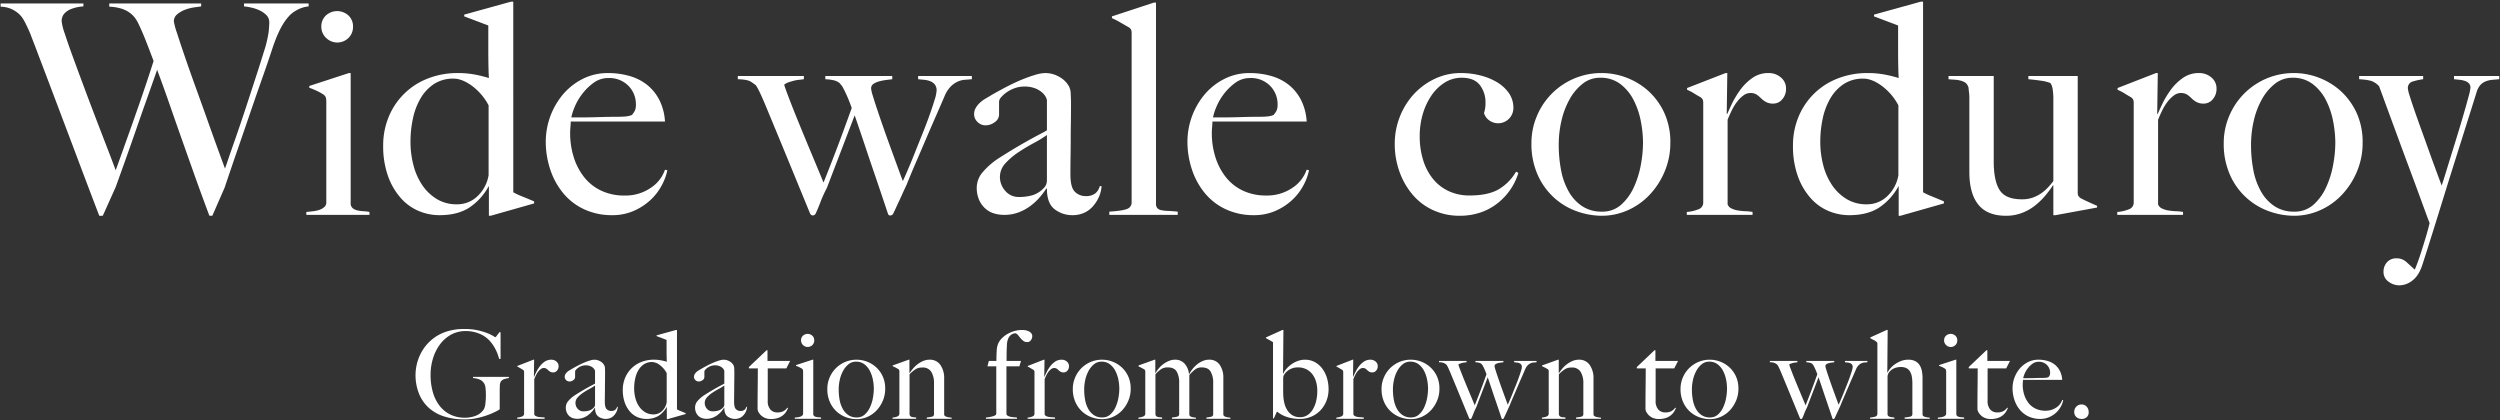
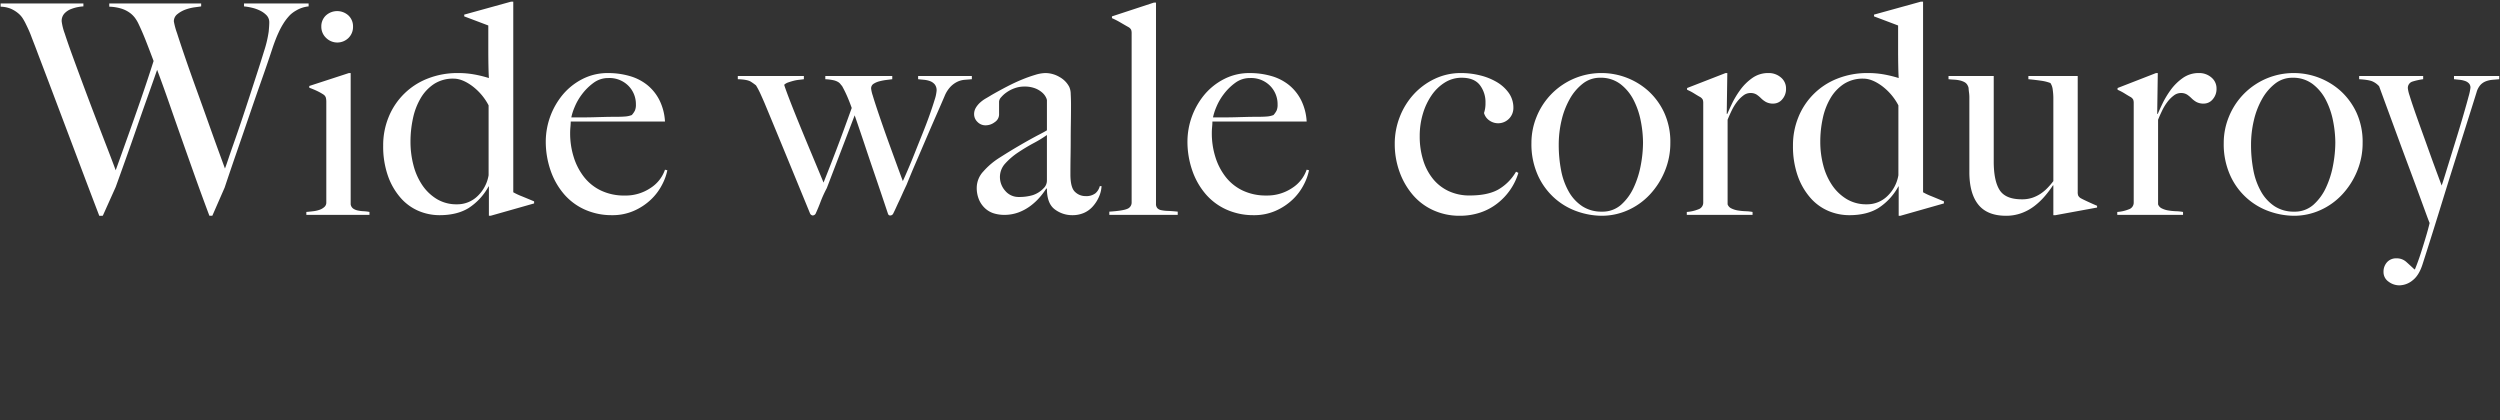
<svg xmlns="http://www.w3.org/2000/svg" width="1226" height="206" viewBox="0 0 1226 206">
  <rect x="0" y="0" width="1226" height="206" fill="#333333" stroke="none" />
  <defs>
    <style>
      .cls-1 {
        fill: #fff;
        fill-rule: evenodd;
        mix-blend-mode: difference;
      }
    </style>
  </defs>
  <path id="Wide_wale_corduroy" data-name="Wide wale corduroy" class="cls-1" d="M145.232,5.152a14.564,14.564,0,0,0-2.951,2.16q-0.434.432-1.3,1.44a26.056,26.056,0,0,0-2.015,2.808,38.937,38.937,0,0,0-2.448,4.609q-1.3,2.808-2.736,6.983-2.306,7.058-5.329,15.624t-6.119,17.64q-3.1,9.071-6.264,18.215t-5.9,17.352l-6.048,13.825h-1.439q-3.89-10.368-7.273-19.872t-6.48-18.288q-3.1-8.781-5.976-17.064t-5.9-16.344q-2.305,6.626-4.9,13.9T66.968,62.9q-2.592,7.49-5.184,14.76T56.745,91.7l-6.336,14.113H48.68q-4.465-11.664-8.424-22.176T32.624,63.4Q28.953,53.681,25.5,44.537T18.584,26.32q-1.009-2.733-1.8-4.752t-1.44-3.744Q14.7,16.1,13.976,14.513T12.393,11.2q-0.432-.864-1.224-2.16A10.75,10.75,0,0,0,8.936,6.52,15.3,15.3,0,0,0,5.48,4.361,13.885,13.885,0,0,0,.3,3.281V1.7H40.9v1.44a17.258,17.258,0,0,0-2.448.288,18.628,18.628,0,0,0-3.6,1.008,8.762,8.762,0,0,0-3.24,2.16,5.41,5.41,0,0,0-1.368,3.888,27.371,27.371,0,0,0,1.512,5.977q1.512,4.68,3.96,11.375t5.4,14.616q2.95,7.922,5.9,15.624t5.544,14.4q2.592,6.7,4.176,11.017,0.432-1.152,2.16-5.976t4.32-12.1Q65.816,58.147,68.984,49t6.336-19.08q-2.16-5.757-3.888-10.151T67.689,11.2a18.182,18.182,0,0,0-1.512-2.448,11.922,11.922,0,0,0-2.592-2.52,14.328,14.328,0,0,0-4.1-2.016,22.442,22.442,0,0,0-5.9-.936V1.7H98.648v1.44q-0.864.144-3.1,0.432a21.752,21.752,0,0,0-4.464,1.08A13.817,13.817,0,0,0,87.057,6.88a4.43,4.43,0,0,0-1.8,3.6,34.98,34.98,0,0,0,1.584,5.833q1.583,4.968,4.032,12.1t5.472,15.48q3.024,8.354,5.761,16.056t4.967,13.823q2.232,6.124,3.24,8.857,0.432-1.006,1.512-4.248t2.736-7.921q1.654-4.677,3.6-10.439t3.889-11.737q1.942-5.973,3.888-11.951t3.528-11.161a56.237,56.237,0,0,0,2.3-9.647q0.288-3.026.288-4.465a4.922,4.922,0,0,0-1.3-3.528,11.32,11.32,0,0,0-3.169-2.3,18.411,18.411,0,0,0-4.032-1.44,27.255,27.255,0,0,0-3.888-.648V1.7h31.681v1.44A14.654,14.654,0,0,0,145.232,5.152Zm25.661,13.465a7.823,7.823,0,0,1-11.016-.072,7.469,7.469,0,0,1-2.3-5.473A7.288,7.288,0,0,1,159.805,7.6a8.2,8.2,0,0,1,11.088,0,7.3,7.3,0,0,1,2.232,5.472A7.529,7.529,0,0,1,170.893,18.617Zm-20.664,86.76v-1.44q1.728-.142,3.456-0.36a13.941,13.941,0,0,0,3.1-.72,6.86,6.86,0,0,0,2.3-1.368,2.821,2.821,0,0,0,.936-2.16V49.936a8.377,8.377,0,0,0-.216-2.016,2.884,2.884,0,0,0-1.224-1.584,25.6,25.6,0,0,0-3.1-1.728,40.276,40.276,0,0,0-3.816-1.584V42.161l19.44-6.336h0.864v64.368a3.146,3.146,0,0,0,1.224,2.088,6.257,6.257,0,0,0,2.232.936,16.49,16.49,0,0,0,2.808.36,19.994,19.994,0,0,1,2.952.36v1.44h-30.96Zm90.389,0.432h-0.865v-14.4h-0.144a29.22,29.22,0,0,1-9.864,10.657q-5.69,3.456-14.184,3.456a26.32,26.32,0,0,1-10.3-2.088,24.371,24.371,0,0,1-8.856-6.481,32.8,32.8,0,0,1-6.192-10.8,43.508,43.508,0,0,1-2.3-14.76,36.338,36.338,0,0,1,2.665-13.967,33.813,33.813,0,0,1,19.079-18.864,39.643,39.643,0,0,1,14.976-2.736,43.86,43.86,0,0,1,8.136.72,60.086,60.086,0,0,1,6.984,1.728q-0.144-2.16-.216-5.905t-0.072-7.631V12.5L227.657,8.032V7.168l22.9-6.336h1.152V94.288a32.6,32.6,0,0,0,4.32,2.016q3.167,1.3,5.9,2.449v1.008Zm-1.009-54.145a28.017,28.017,0,0,0-8.064-9.5q-4.9-3.6-9.072-3.6a17.1,17.1,0,0,0-9.576,2.592,21.044,21.044,0,0,0-6.552,6.911A32.666,32.666,0,0,0,202.529,58a53.934,53.934,0,0,0-1.224,11.519,45.34,45.34,0,0,0,1.44,11.449,31.258,31.258,0,0,0,4.32,9.791,23.051,23.051,0,0,0,7.128,6.841,18.557,18.557,0,0,0,9.864,2.592,14.228,14.228,0,0,0,10.152-4.033,18.3,18.3,0,0,0,5.4-10.223V51.664Zm85.06,38.952a27.092,27.092,0,0,1-5.472,7.273,28.884,28.884,0,0,1-8.28,5.472,25.971,25.971,0,0,1-10.728,2.16,32.119,32.119,0,0,1-13.392-2.736,29.158,29.158,0,0,1-10.3-7.7,35.462,35.462,0,0,1-6.552-11.663,43.26,43.26,0,0,1-2.3-14.184,36.235,36.235,0,0,1,8.28-22.752,30.947,30.947,0,0,1,9.648-7.7,26.956,26.956,0,0,1,12.6-2.952,37.906,37.906,0,0,1,10.584,1.44,24.528,24.528,0,0,1,8.64,4.392,22.794,22.794,0,0,1,5.976,7.416,26.939,26.939,0,0,1,2.736,10.513H279.885c0,0.77-.05,1.656-0.144,2.664s-0.144,2.04-.144,3.1a38.734,38.734,0,0,0,1.728,11.593,30.48,30.48,0,0,0,5.04,9.791,23.3,23.3,0,0,0,8.352,6.7,26.365,26.365,0,0,0,11.664,2.448,21.868,21.868,0,0,0,12.6-3.672,17.328,17.328,0,0,0,7.128-9l1.152,0.288A26.577,26.577,0,0,1,324.669,90.616ZM308.181,42.089a13.061,13.061,0,0,0-9.864-3.816,12,12,0,0,0-7.272,2.376,26.78,26.78,0,0,0-5.616,5.544,28.156,28.156,0,0,0-3.672,6.407,26.368,26.368,0,0,0-1.584,4.969h5.9q2.592,0,5.112-.072t5.256-.144q2.733-.072,6.048-0.072,2.16,0,4.032-.144a11.192,11.192,0,0,0,3.312-.72,10.625,10.625,0,0,0,1.512-2.161,7.024,7.024,0,0,0,.5-3.024A12.723,12.723,0,0,0,308.181,42.089Zm164.878-2.952a10.441,10.441,0,0,0-3.528.936,11.812,11.812,0,0,0-3.384,2.448A14.8,14.8,0,0,0,463.2,47.2q-1.728,4.034-4.1,9.433t-4.9,11.3q-2.522,5.906-5.04,11.737t-4.536,10.871q-1.3,2.738-2.16,4.68t-1.584,3.457q-0.721,1.512-1.368,2.952T438,104.8a1.6,1.6,0,0,1-1.3.864,1.148,1.148,0,0,1-.936-0.288,2.5,2.5,0,0,1-.36-0.72q-1.874-5.616-3.6-10.729t-3.6-10.583q-1.873-5.472-4.032-11.953t-5.04-14.831l-13.68,35.711a59.519,59.519,0,0,0-3.024,6.625q-1.01,2.736-2.448,5.9a1.694,1.694,0,0,1-1.44.864,1.6,1.6,0,0,1-1.3-1.008q-5.616-13.679-10.944-26.64T374.923,50.512q-0.864-2.014-1.944-4.392a38.748,38.748,0,0,0-2.232-4.248,28.275,28.275,0,0,0-2.52-1.8q-1.657-1.08-6.408-1.224V37.265h32.4v1.584c-0.673.1-1.465,0.194-2.376,0.288a18.387,18.387,0,0,0-2.736.5q-1.37.36-2.592,0.792a5.088,5.088,0,0,0-1.944,1.152q0.286,1.154,2.232,6.264t4.824,12.169q2.878,7.056,6.192,14.975t6.048,14.545q1.151-2.878,2.736-6.912t3.456-8.929q1.87-4.893,3.816-10.223t3.816-10.513q-1.01-2.878-2.16-5.544t-2.592-5.256a7.242,7.242,0,0,1-.792-0.936A4.161,4.161,0,0,0,411,40.217a7.746,7.746,0,0,0-2.232-.864,22.876,22.876,0,0,0-4.032-.5V37.265h32.832v1.584l-2.88.36a26.3,26.3,0,0,0-3.384.648,9.847,9.847,0,0,0-2.88,1.224,2.639,2.639,0,0,0-1.224,2.376,16.715,16.715,0,0,0,.792,3.384q0.791,2.666,2.088,6.552t2.952,8.641q1.655,4.752,3.384,9.5t3.384,9.289q1.655,4.536,2.952,7.991,0.864-1.87,2.448-5.544t3.384-8.209q1.8-4.536,3.744-9.359t3.456-9.071q1.512-4.248,2.52-7.561a19.118,19.118,0,0,0,1.008-4.608,4.594,4.594,0,0,0-.936-3.1,5.549,5.549,0,0,0-2.3-1.584,11.54,11.54,0,0,0-2.952-.648q-1.586-.142-2.88-0.288V37.265h26.352v1.584Q474.859,38.993,473.059,39.137ZM538.9,96.592a17.843,17.843,0,0,1-3.024,4.681,12.424,12.424,0,0,1-4.393,3.168,13.924,13.924,0,0,1-5.543,1.08,14.073,14.073,0,0,1-8.713-2.88q-3.816-2.88-3.815-10.081l-0.288-.144a35.445,35.445,0,0,1-3.1,4.176,28.444,28.444,0,0,1-4.608,4.321,23.436,23.436,0,0,1-5.9,3.24,20.02,20.02,0,0,1-7.128,1.224,17.728,17.728,0,0,1-4.68-.648,11.1,11.1,0,0,1-4.32-2.3,12.438,12.438,0,0,1-3.168-4.248,14.758,14.758,0,0,1-1.224-6.337,11.8,11.8,0,0,1,3.24-7.775,36.076,36.076,0,0,1,7.992-6.767q4.752-3.026,8.424-5.185t6.408-3.672q2.733-1.512,4.824-2.592t3.528-1.944V49.072a4.889,4.889,0,0,0-.5-1.368,7.681,7.681,0,0,0-1.728-2.232,11.754,11.754,0,0,0-3.384-2.088,14.269,14.269,0,0,0-5.616-.936,13.505,13.505,0,0,0-4.536.792,16.169,16.169,0,0,0-3.96,2.016,14.057,14.057,0,0,0-2.736,2.448,3.577,3.577,0,0,0-1.008,2.088v6.481a4.511,4.511,0,0,1-2.088,3.6,7.346,7.346,0,0,1-4.536,1.584,5.4,5.4,0,0,1-3.96-1.656,5.236,5.236,0,0,1-1.656-3.816,6.047,6.047,0,0,1,.864-3.169,11.15,11.15,0,0,1,2.16-2.592,16.728,16.728,0,0,1,2.808-2.016q1.512-.864,2.664-1.584,3.743-2.16,7.632-4.176t7.416-3.456a67.681,67.681,0,0,1,6.48-2.3,17.979,17.979,0,0,1,4.824-.864,13.723,13.723,0,0,1,7.056,1.944,11.744,11.744,0,0,1,4.751,4.824,8.732,8.732,0,0,1,.721,3.528q0.141,2.522.144,4.968,0,5.184-.072,9.361t-0.072,8.063q0,3.888-.072,7.993t-0.072,9q0,6.479,2.232,8.567a7.259,7.259,0,0,0,5.112,2.088,7.359,7.359,0,0,0,4.9-1.368,6.884,6.884,0,0,0,2.16-3.528h0.864A14.991,14.991,0,0,1,538.9,96.592ZM513.408,66.209a57.907,57.907,0,0,1-6.48,3.96q-3.888,2.09-7.56,4.536a33.6,33.6,0,0,0-6.336,5.4,9.714,9.714,0,0,0-2.664,6.7,10.134,10.134,0,0,0,2.592,6.767,8.486,8.486,0,0,0,6.768,3.024,23.1,23.1,0,0,0,6.624-.864,12.69,12.69,0,0,0,5.328-3.312,5.224,5.224,0,0,0,1.728-4.032V66.209Zm30.6,39.168v-1.584q6.623-.432,8.784-1.368a3.285,3.285,0,0,0,2.16-3.24v-82.8a5.213,5.213,0,0,0-.216-1.728,3.313,3.313,0,0,0-1.224-1.3q-1.3-.718-3.888-2.232A38.275,38.275,0,0,0,545.3,8.9V8.032L565.9,1.265H566.9v98.64a3.14,3.14,0,0,0,.648,2.16,3.571,3.571,0,0,0,1.944,1.008,18.7,18.7,0,0,0,3.312.36q2.016,0.073,4.752.36v1.584H544.007Zm95.341-14.761a27.092,27.092,0,0,1-5.472,7.273,28.884,28.884,0,0,1-8.28,5.472,25.971,25.971,0,0,1-10.728,2.16,32.119,32.119,0,0,1-13.392-2.736,29.158,29.158,0,0,1-10.3-7.7,35.462,35.462,0,0,1-6.552-11.663,43.26,43.26,0,0,1-2.3-14.184,36.235,36.235,0,0,1,8.28-22.752,30.947,30.947,0,0,1,9.648-7.7,26.956,26.956,0,0,1,12.6-2.952,37.906,37.906,0,0,1,10.584,1.44,24.528,24.528,0,0,1,8.64,4.392,22.794,22.794,0,0,1,5.976,7.416,26.939,26.939,0,0,1,2.736,10.513H594.564c0,0.77-.05,1.656-0.144,2.664s-0.144,2.04-.144,3.1A38.734,38.734,0,0,0,596,76.937a30.48,30.48,0,0,0,5.04,9.791,23.3,23.3,0,0,0,8.352,6.7,26.365,26.365,0,0,0,11.664,2.448,21.868,21.868,0,0,0,12.6-3.672,17.328,17.328,0,0,0,7.128-9l1.152,0.288A26.577,26.577,0,0,1,639.348,90.616ZM622.86,42.089A13.061,13.061,0,0,0,613,38.273a12,12,0,0,0-7.272,2.376,26.78,26.78,0,0,0-5.616,5.544,28.156,28.156,0,0,0-3.672,6.407,26.368,26.368,0,0,0-1.584,4.969h5.9q2.592,0,5.112-.072t5.256-.144q2.733-.072,6.048-0.072,2.16,0,4.032-.144a11.192,11.192,0,0,0,3.312-.72,10.625,10.625,0,0,0,1.512-2.161,7.024,7.024,0,0,0,.5-3.024A12.723,12.723,0,0,0,622.86,42.089ZM740.722,92.92a30.162,30.162,0,0,1-6.336,6.769,28,28,0,0,1-8.424,4.536,31.458,31.458,0,0,1-10.152,1.584,30.776,30.776,0,0,1-12.816-2.664,28.815,28.815,0,0,1-10.08-7.489,35.992,35.992,0,0,1-6.552-11.3,39.843,39.843,0,0,1-2.376-13.824,35.85,35.85,0,0,1,2.448-13.175A35.284,35.284,0,0,1,693.2,46.337a33.3,33.3,0,0,1,10.3-7.632,29.617,29.617,0,0,1,13.032-2.88,38.454,38.454,0,0,1,9.36,1.152,30.038,30.038,0,0,1,8.208,3.312,18.959,18.959,0,0,1,5.832,5.328,12.44,12.44,0,0,1,2.232,7.343,7.471,7.471,0,0,1-11.88,6.049,6.473,6.473,0,0,1-2.52-3.6,14.644,14.644,0,0,0,.72-4.9,13.779,13.779,0,0,0-2.808-8.855q-2.808-3.528-8.856-3.528a15.371,15.371,0,0,0-8.208,2.3,22.006,22.006,0,0,0-6.48,6.192,31.74,31.74,0,0,0-4.32,9.071,37.733,37.733,0,0,0-1.584,11.089,38.828,38.828,0,0,0,1.728,11.881,27.229,27.229,0,0,0,4.9,9.215,21.608,21.608,0,0,0,7.7,5.9,23.977,23.977,0,0,0,10.152,2.088q8.927,0,14.112-2.952a23.845,23.845,0,0,0,8.64-8.711l1.152,0.576A29.468,29.468,0,0,1,740.722,92.92Zm75.671-8.927a37.75,37.75,0,0,1-7.344,11.447,33.187,33.187,0,0,1-10.728,7.633,31.238,31.238,0,0,1-12.888,2.736,36.8,36.8,0,0,1-11.664-2.016,33.034,33.034,0,0,1-11.16-6.408,33.377,33.377,0,0,1-8.352-11.233,37.146,37.146,0,0,1-3.24-16.056,33.674,33.674,0,0,1,2.52-12.815,34.21,34.21,0,0,1,32.184-21.456,34.459,34.459,0,0,1,22.392,8.567,33.331,33.331,0,0,1,7.92,10.655,34.26,34.26,0,0,1,3.1,15.048A35.737,35.737,0,0,1,816.393,83.993ZM804.657,59.441a38.324,38.324,0,0,0-3.528-10.369,23.084,23.084,0,0,0-6.48-7.847,15.835,15.835,0,0,0-9.936-3.1,13.568,13.568,0,0,0-8.5,2.88,24.917,24.917,0,0,0-6.408,7.559,39.14,39.14,0,0,0-4.032,10.513,51.728,51.728,0,0,0-1.368,11.879,65.266,65.266,0,0,0,1.152,12.529,33.983,33.983,0,0,0,3.744,10.439,20.842,20.842,0,0,0,6.624,7.2,17.09,17.09,0,0,0,9.648,2.664,13.7,13.7,0,0,0,9.432-3.384,25.589,25.589,0,0,0,6.192-8.5A45.353,45.353,0,0,0,804.657,80.9a61.085,61.085,0,0,0,1.08-10.945A55.837,55.837,0,0,0,804.657,59.441Zm69.348-10.729a5.656,5.656,0,0,1-4.32,2.088,7.3,7.3,0,0,1-3.672-.792,11.29,11.29,0,0,1-2.376-1.8,15.6,15.6,0,0,0-2.16-1.8,5.537,5.537,0,0,0-3.168-.792,5.651,5.651,0,0,0-3.384,1.224,15.8,15.8,0,0,0-3.1,3.1,24.454,24.454,0,0,0-2.592,4.248q-1.154,2.378-2.016,4.537v41.472a3.481,3.481,0,0,0,1.872,2.016,11.087,11.087,0,0,0,3.24,1.008,30.737,30.737,0,0,0,3.744.36,21.645,21.645,0,0,1,3.384.36v1.44H827.205v-1.44a18.737,18.737,0,0,0,5.688-1.3,3.424,3.424,0,0,0,2.376-3.312V50.656a5.225,5.225,0,0,0-.216-1.728,3.312,3.312,0,0,0-1.224-1.3q-1.3-.718-3.024-1.8a23.965,23.965,0,0,0-3.456-1.8V43.169l18.864-7.343h0.864l-0.288,20.016h0.288q0.72-1.73,2.3-5.041a43.553,43.553,0,0,1,4.032-6.7,25.267,25.267,0,0,1,5.9-5.831,13.36,13.36,0,0,1,7.92-2.448,9.086,9.086,0,0,1,6.12,2.16,6.9,6.9,0,0,1,2.52,5.472A7.578,7.578,0,0,1,874.005,48.712Zm57.974,57.1h-0.864v-14.4h-0.144a29.228,29.228,0,0,1-9.864,10.657q-5.689,3.456-14.184,3.456a26.317,26.317,0,0,1-10.3-2.088,24.371,24.371,0,0,1-8.856-6.481,32.8,32.8,0,0,1-6.192-10.8,43.483,43.483,0,0,1-2.3-14.76,36.338,36.338,0,0,1,2.664-13.967,33.819,33.819,0,0,1,19.08-18.864A39.64,39.64,0,0,1,916,35.825a43.868,43.868,0,0,1,8.136.72,60.187,60.187,0,0,1,6.984,1.728q-0.145-2.16-.216-5.905t-0.072-7.631V12.5L919.019,8.032V7.168l22.9-6.336h1.152V94.288a32.475,32.475,0,0,0,4.32,2.016q3.167,1.3,5.9,2.449v1.008Zm-1.008-54.145a28.039,28.039,0,0,0-8.064-9.5q-4.9-3.6-9.072-3.6a17.1,17.1,0,0,0-9.576,2.592,21.044,21.044,0,0,0-6.552,6.911A32.64,32.64,0,0,0,893.891,58a53.87,53.87,0,0,0-1.224,11.519,45.3,45.3,0,0,0,1.44,11.449,31.258,31.258,0,0,0,4.32,9.791,23.03,23.03,0,0,0,7.128,6.841,18.554,18.554,0,0,0,9.864,2.592,14.232,14.232,0,0,0,10.152-4.033,18.317,18.317,0,0,0,5.4-10.223V51.664Zm77,53.857h-1.01V90.976l-0.15-.144a51.493,51.493,0,0,1-3.88,5.184,34.052,34.052,0,0,1-5.188,4.969,23.768,23.768,0,0,1-6.408,3.528,21.761,21.761,0,0,1-7.56,1.3q-9.216,0-13.608-5.472t-4.392-15.984V47.632a15.99,15.99,0,0,0-.144-2.088c-0.1-.72-0.168-1.39-0.216-2.016a2.966,2.966,0,0,0-.36-1.368,3.756,3.756,0,0,0-1.656-1.872,9.435,9.435,0,0,0-2.376-.864,16.54,16.54,0,0,0-2.736-.36q-1.441-.072-2.736-0.216V37.265h22.176v41.9q0,9.5,2.894,14.039t10.854,4.537a15.85,15.85,0,0,0,5.283-.793,17.692,17.692,0,0,0,4.053-2.016,20.508,20.508,0,0,0,3.32-2.808,35.708,35.708,0,0,0,2.83-3.312V47.776a30.289,30.289,0,0,0-.29-3.672,7.219,7.219,0,0,0-1.15-3.384,20.178,20.178,0,0,0-4.68-1.152q-2.957-.432-6.122-0.72V37.265h24.192V94.144a5.029,5.029,0,0,0,.22,1.728,3.245,3.245,0,0,0,1.22,1.3c0.86,0.481,2.14,1.1,3.82,1.872s3.09,1.392,4.24,1.872v0.864Zm77.14-56.809a5.662,5.662,0,0,1-4.32,2.088,7.341,7.341,0,0,1-3.68-.792,11.3,11.3,0,0,1-2.37-1.8,15.316,15.316,0,0,0-2.16-1.8,5.555,5.555,0,0,0-3.17-.792,5.638,5.638,0,0,0-3.38,1.224,15.684,15.684,0,0,0-3.1,3.1,24.572,24.572,0,0,0-2.59,4.248q-1.155,2.378-2.02,4.537v41.472a3.484,3.484,0,0,0,1.87,2.016,11.106,11.106,0,0,0,3.24,1.008,30.76,30.76,0,0,0,3.75.36,21.671,21.671,0,0,1,3.38.36v1.44h-32.25v-1.44a18.711,18.711,0,0,0,5.68-1.3,3.42,3.42,0,0,0,2.38-3.312V50.656a5.052,5.052,0,0,0-.22-1.728,3.272,3.272,0,0,0-1.22-1.3c-0.86-.478-1.87-1.08-3.02-1.8a24.535,24.535,0,0,0-3.46-1.8V43.169l18.86-7.343h0.87l-0.29,20.016h0.29c0.48-1.153,1.24-2.832,2.3-5.041a44.1,44.1,0,0,1,4.03-6.7,25.351,25.351,0,0,1,5.91-5.831,13.343,13.343,0,0,1,7.92-2.448,9.084,9.084,0,0,1,6.12,2.16,6.9,6.9,0,0,1,2.52,5.472A7.609,7.609,0,0,1,1085.11,48.712Zm70.79,35.281a37.88,37.88,0,0,1-7.35,11.447,33.142,33.142,0,0,1-10.73,7.633,31.2,31.2,0,0,1-12.88,2.736,36.793,36.793,0,0,1-11.67-2.016,32.967,32.967,0,0,1-19.51-17.64,37.146,37.146,0,0,1-3.24-16.056,33.693,33.693,0,0,1,2.52-12.815,34.21,34.21,0,0,1,32.18-21.456,34.469,34.469,0,0,1,22.4,8.567,33.464,33.464,0,0,1,7.92,10.655,34.3,34.3,0,0,1,3.09,15.048A35.769,35.769,0,0,1,1155.9,83.993Zm-11.74-24.552a38.361,38.361,0,0,0-3.53-10.369,23,23,0,0,0-6.48-7.847,15.829,15.829,0,0,0-9.93-3.1,13.585,13.585,0,0,0-8.5,2.88,24.965,24.965,0,0,0-6.41,7.559,39.038,39.038,0,0,0-4.03,10.513,51.952,51.952,0,0,0-1.37,11.879,65.189,65.189,0,0,0,1.15,12.529,34.014,34.014,0,0,0,3.75,10.439,20.841,20.841,0,0,0,6.62,7.2,17.115,17.115,0,0,0,9.65,2.664,13.7,13.7,0,0,0,9.43-3.384,25.557,25.557,0,0,0,6.19-8.5,45.1,45.1,0,0,0,3.46-11.015,61.085,61.085,0,0,0,1.08-10.945A55.837,55.837,0,0,0,1144.16,59.441Zm78.07-20.3a11.667,11.667,0,0,0-3.16.72,7.129,7.129,0,0,0-2.67,1.8,9,9,0,0,0-1.87,3.528q-0.72,2.306-2.3,7.343t-3.75,11.881q-2.16,6.842-4.75,15.048T1198.47,96.3q-2.655,8.642-5.32,17.136t-5.12,16.128q-1.725,5.472-4.89,7.92a10.507,10.507,0,0,1-6.48,2.449,8.742,8.742,0,0,1-5.33-1.821,5.648,5.648,0,0,1-2.45-4.732,6.851,6.851,0,0,1,1.73-4.8,5.935,5.935,0,0,1,4.61-1.893,6.912,6.912,0,0,1,4.82,1.749q1.95,1.743,3.96,3.637h0.29c1.06-2.589,1.99-5.155,2.81-7.695s1.53-4.846,2.16-6.908,1.13-3.813,1.51-5.251,0.62-2.4.72-2.877c-0.19-.386-0.72-1.753-1.58-4.1s-1.97-5.369-3.32-9.062-2.88-7.841-4.6-12.445-3.48-9.329-5.26-14.172-3.53-9.614-5.26-14.315-3.31-9.016-4.75-12.949a9.8,9.8,0,0,0-3.09-2.3q-1.8-.864-6.7-1.152V37.265h31.39v1.584A31.905,31.905,0,0,0,1183.07,40a3.22,3.22,0,0,0-2.24,3.456,17.361,17.361,0,0,0,.87,3.528q0.855,2.808,2.3,6.983t3.24,9.145q1.8,4.968,3.6,10.007t3.53,9.721q1.725,4.68,3.02,8.135,0.435-1.15,1.59-4.9t2.73-8.855q1.59-5.112,3.32-10.729t3.16-10.583c0.96-3.313,1.76-6.144,2.38-8.5a25.93,25.93,0,0,0,.94-4.392,2.984,2.984,0,0,0-.72-2.088,4.674,4.674,0,0,0-1.95-1.224,11.286,11.286,0,0,0-2.66-.576c-0.96-.095-1.87-0.192-2.74-0.288V37.265h22.18v1.584Q1223.9,38.993,1222.23,39.137Z" />
-   <path id="Gradation_from_brown_to_white." data-name="Gradation from brown to white." class="cls-1" d="M247.337,185.906a3.116,3.116,0,0,0-1.74,1.231,4.233,4.233,0,0,0-.48,2.04q-0.06,1.38-.06,2.76V200.7a13.089,13.089,0,0,1-2.07,1.2,38.039,38.039,0,0,1-9.27,3.18,28.173,28.173,0,0,1-5.76.6,32.755,32.755,0,0,1-10.2-1.47,20.3,20.3,0,0,1-7.59-4.32,18.888,18.888,0,0,1-4.74-6.959,24.534,24.534,0,0,1-1.65-9.211,23.019,23.019,0,0,1,.3-3.45,23.436,23.436,0,0,1,1.05-4.109,22.944,22.944,0,0,1,2.1-4.38,21.228,21.228,0,0,1,3.39-4.2,21.627,21.627,0,0,1,7.08-4.531,27.066,27.066,0,0,1,10.2-1.71,28.76,28.76,0,0,1,6.36.63,32.4,32.4,0,0,1,4.65,1.38,19.42,19.42,0,0,1,2.91,1.38,6.043,6.043,0,0,0,1.14.63,2.259,2.259,0,0,0,.66-0.72q0.54-.72,1.32-1.74h0.54v13.081h-0.72a20.765,20.765,0,0,0-1.98-5.1,18.656,18.656,0,0,0-2.82-3.96,14.183,14.183,0,0,0-4.92-3.3,17.2,17.2,0,0,0-6.72-1.26,14.44,14.44,0,0,0-7.14,1.77,17.01,17.01,0,0,0-5.4,4.741,22.393,22.393,0,0,0-3.42,6.84,27.288,27.288,0,0,0-1.2,8.129,30.187,30.187,0,0,0,1.14,8.551,19.607,19.607,0,0,0,3.3,6.629,15.018,15.018,0,0,0,5.28,4.29,16.014,16.014,0,0,0,7.14,1.53,14.4,14.4,0,0,0,5.37-.99,8.159,8.159,0,0,0,3.93-3.21,7.384,7.384,0,0,0,.72-2.759,33.877,33.877,0,0,0,.24-4.08,30.7,30.7,0,0,0-.21-3.78,4.756,4.756,0,0,0-1.23-2.76q-1.38-1.561-4.86-1.861v-0.6h17.58v0.6A11.715,11.715,0,0,0,247.337,185.906Zm25.818-4.14a2.355,2.355,0,0,1-1.8.87,3.037,3.037,0,0,1-1.53-.33,4.675,4.675,0,0,1-.99-0.75,6.533,6.533,0,0,0-.9-0.75,2.309,2.309,0,0,0-1.32-.33,2.355,2.355,0,0,0-1.41.51,6.589,6.589,0,0,0-1.29,1.29,10.2,10.2,0,0,0-1.08,1.77q-0.48.99-.84,1.89v17.28a1.448,1.448,0,0,0,.78.84,4.571,4.571,0,0,0,1.35.42,12.5,12.5,0,0,0,1.56.15,9.214,9.214,0,0,1,1.41.15v0.6h-13.44v-0.6a7.748,7.748,0,0,0,2.37-.54,1.425,1.425,0,0,0,.99-1.38v-20.28a2.18,2.18,0,0,0-.09-0.72,1.382,1.382,0,0,0-.51-0.54q-0.54-.3-1.26-0.75a10.019,10.019,0,0,0-1.44-.75v-0.36l7.86-3.059h0.36l-0.12,8.339h0.12q0.3-.72.96-2.1a18.217,18.217,0,0,1,1.68-2.79,10.55,10.55,0,0,1,2.46-2.43,5.572,5.572,0,0,1,3.3-1.019,3.791,3.791,0,0,1,2.55.9,2.878,2.878,0,0,1,1.05,2.28A3.155,3.155,0,0,1,273.155,181.766Zm29.274,19.95a7.445,7.445,0,0,1-1.26,1.95,5.164,5.164,0,0,1-1.83,1.32,6.114,6.114,0,0,1-5.94-.75q-1.591-1.2-1.59-4.2l-0.12-.06a14.733,14.733,0,0,1-1.29,1.74,11.813,11.813,0,0,1-1.92,1.8,9.731,9.731,0,0,1-2.46,1.35,8.342,8.342,0,0,1-2.97.51,7.384,7.384,0,0,1-1.95-.27,4.614,4.614,0,0,1-1.8-.96,5.179,5.179,0,0,1-1.32-1.77,6.15,6.15,0,0,1-.51-2.64,4.915,4.915,0,0,1,1.35-3.239,15.031,15.031,0,0,1,3.33-2.82q1.98-1.26,3.51-2.16t2.67-1.53q1.139-.63,2.01-1.08t1.47-.81v-6.181a2.063,2.063,0,0,0-.21-0.57,3.211,3.211,0,0,0-.72-0.93,4.921,4.921,0,0,0-1.41-.87,5.964,5.964,0,0,0-2.34-.39,5.635,5.635,0,0,0-1.89.33,6.782,6.782,0,0,0-1.65.84,5.878,5.878,0,0,0-1.14,1.02,1.488,1.488,0,0,0-.42.87v2.7a1.88,1.88,0,0,1-.87,1.5,3.062,3.062,0,0,1-1.89.661,2.249,2.249,0,0,1-1.65-.691,2.183,2.183,0,0,1-.69-1.59,2.52,2.52,0,0,1,.36-1.32,4.662,4.662,0,0,1,.9-1.08,6.992,6.992,0,0,1,1.17-.84c0.42-.24.789-0.459,1.11-0.66q1.56-.9,3.18-1.74t3.09-1.44a28.263,28.263,0,0,1,2.7-.959,7.487,7.487,0,0,1,2.01-.36,5.717,5.717,0,0,1,2.94.81,4.9,4.9,0,0,1,1.98,2.009,3.667,3.667,0,0,1,.3,1.47q0.059,1.052.06,2.07,0,2.16-.03,3.9t-0.03,3.361q0,1.62-.03,3.33t-0.03,3.75q0,2.7.93,3.569a3.023,3.023,0,0,0,2.13.87,3.063,3.063,0,0,0,2.04-.57,2.875,2.875,0,0,0,.9-1.47h0.36A6.27,6.27,0,0,1,302.429,201.716Zm-10.62-12.659a24.164,24.164,0,0,1-2.7,1.65q-1.62.87-3.15,1.89a14.035,14.035,0,0,0-2.64,2.25,4.047,4.047,0,0,0-1.11,2.79,4.222,4.222,0,0,0,1.08,2.819,3.535,3.535,0,0,0,2.82,1.26,9.63,9.63,0,0,0,2.76-.36,5.282,5.282,0,0,0,2.22-1.38,2.176,2.176,0,0,0,.72-1.68v-9.239Zm35.562,16.5h-0.36v-6h-0.06a12.183,12.183,0,0,1-4.11,4.44,11.207,11.207,0,0,1-5.91,1.44,10.963,10.963,0,0,1-4.29-.87,10.148,10.148,0,0,1-3.69-2.7,13.655,13.655,0,0,1-2.58-4.5,18.1,18.1,0,0,1-.96-6.15,15.146,15.146,0,0,1,1.11-5.821,14.093,14.093,0,0,1,7.95-7.86,16.54,16.54,0,0,1,6.24-1.139,18.283,18.283,0,0,1,3.39.3,25.485,25.485,0,0,1,2.91.719q-0.06-.9-0.09-2.459t-0.03-3.18v-5.1l-4.92-1.861v-0.36l9.54-2.64h0.48v38.94a13.408,13.408,0,0,0,1.8.84q1.319,0.54,2.46,1.02v0.42ZM326.951,183a11.705,11.705,0,0,0-3.36-3.96,6.55,6.55,0,0,0-3.78-1.5,7.123,7.123,0,0,0-3.99,1.08,8.763,8.763,0,0,0-2.73,2.88,13.6,13.6,0,0,0-1.59,4.14,22.421,22.421,0,0,0-.51,4.8,18.84,18.84,0,0,0,.6,4.77,12.989,12.989,0,0,0,1.8,4.079,9.57,9.57,0,0,0,2.97,2.85,7.73,7.73,0,0,0,4.11,1.08,5.93,5.93,0,0,0,4.23-1.68,7.633,7.633,0,0,0,2.25-4.259V183Zm38.873,18.72a7.445,7.445,0,0,1-1.26,1.95,5.164,5.164,0,0,1-1.83,1.32,6.114,6.114,0,0,1-5.94-.75q-1.59-1.2-1.59-4.2l-0.12-.06a14.621,14.621,0,0,1-1.29,1.74,11.772,11.772,0,0,1-1.92,1.8,9.731,9.731,0,0,1-2.46,1.35,8.342,8.342,0,0,1-2.97.51,7.389,7.389,0,0,1-1.95-.27,4.614,4.614,0,0,1-1.8-.96,5.179,5.179,0,0,1-1.32-1.77,6.15,6.15,0,0,1-.51-2.64,4.915,4.915,0,0,1,1.35-3.239,15.031,15.031,0,0,1,3.33-2.82q1.98-1.26,3.51-2.16t2.67-1.53q1.139-.63,2.01-1.08t1.47-.81v-6.181a2.027,2.027,0,0,0-.21-0.57,3.211,3.211,0,0,0-.72-0.93,4.921,4.921,0,0,0-1.41-.87,5.964,5.964,0,0,0-2.34-.39,5.639,5.639,0,0,0-1.89.33,6.782,6.782,0,0,0-1.65.84,5.878,5.878,0,0,0-1.14,1.02,1.494,1.494,0,0,0-.42.87v2.7a1.88,1.88,0,0,1-.87,1.5,3.058,3.058,0,0,1-1.89.661,2.251,2.251,0,0,1-1.65-.691,2.183,2.183,0,0,1-.69-1.59,2.52,2.52,0,0,1,.36-1.32,4.662,4.662,0,0,1,.9-1.08,6.992,6.992,0,0,1,1.17-.84c0.42-.24.79-0.459,1.11-0.66q1.56-.9,3.18-1.74t3.09-1.44a28.361,28.361,0,0,1,2.7-.959,7.5,7.5,0,0,1,2.01-.36,5.717,5.717,0,0,1,2.94.81,4.89,4.89,0,0,1,1.98,2.009,3.649,3.649,0,0,1,.3,1.47q0.058,1.052.06,2.07,0,2.16-.03,3.9t-0.03,3.361q0,1.62-.03,3.33T360,197.1q0,2.7.93,3.569a3.023,3.023,0,0,0,2.13.87,3.063,3.063,0,0,0,2.04-.57,2.861,2.861,0,0,0,.9-1.47h0.36A6.228,6.228,0,0,1,365.824,201.716ZM355.2,189.057a24.164,24.164,0,0,1-2.7,1.65q-1.62.87-3.15,1.89a14.035,14.035,0,0,0-2.64,2.25,4.047,4.047,0,0,0-1.11,2.79,4.222,4.222,0,0,0,1.08,2.819,3.535,3.535,0,0,0,2.82,1.26,9.62,9.62,0,0,0,2.76-.36,5.282,5.282,0,0,0,2.22-1.38,2.176,2.176,0,0,0,.72-1.68v-9.239Zm30.42-8.4H376.5v15.781a6.265,6.265,0,0,0,1.32,4.439,4.514,4.514,0,0,0,3.42,1.38,6.408,6.408,0,0,0,2.88-.57,5.341,5.341,0,0,0,1.98-1.77l0.36,0.18a11.528,11.528,0,0,1-.99,1.89,7.116,7.116,0,0,1-1.68,1.8,7.949,7.949,0,0,1-2.46,1.26,11,11,0,0,1-3.33.45,7.5,7.5,0,0,1-2.418-.39,6.213,6.213,0,0,1-2.047-1.14,6.781,6.781,0,0,1-1.452-1.68,3.6,3.6,0,0,1-.563-1.89q0-5.637.06-10.709t0.06-9.031h-4.38V180l8.646-8.219h0.474V177h11.1Zm12.755-11.429a3.27,3.27,0,0,1-5.55-2.31,3.038,3.038,0,0,1,.93-2.281,3.415,3.415,0,0,1,4.62,0,3.038,3.038,0,0,1,.93,2.281A3.138,3.138,0,0,1,398.379,169.227Zm-8.61,36.149v-0.6c0.48-.039.96-0.09,1.44-0.15a5.766,5.766,0,0,0,1.29-.3,2.83,2.83,0,0,0,.96-0.57,1.174,1.174,0,0,0,.39-0.9v-20.58a3.493,3.493,0,0,0-.09-0.84,1.2,1.2,0,0,0-.51-0.66,10.634,10.634,0,0,0-1.29-.72,16.743,16.743,0,0,0-1.59-.66v-0.36l8.1-2.639h0.36v26.819a1.313,1.313,0,0,0,.51.87,2.593,2.593,0,0,0,.93.39,6.715,6.715,0,0,0,1.17.15,8.542,8.542,0,0,1,1.23.15v0.6h-12.9Zm43.194-8.909a15.713,15.713,0,0,1-3.06,4.769,13.815,13.815,0,0,1-4.47,3.18,13.012,13.012,0,0,1-5.37,1.14,15.315,15.315,0,0,1-4.86-.84,13.741,13.741,0,0,1-4.65-2.67,13.9,13.9,0,0,1-3.48-4.679,15.478,15.478,0,0,1-1.35-6.69,14.043,14.043,0,0,1,1.05-5.341,14.251,14.251,0,0,1,13.41-8.939,14.349,14.349,0,0,1,9.33,3.569,13.893,13.893,0,0,1,3.3,4.44,14.271,14.271,0,0,1,1.29,6.271A14.892,14.892,0,0,1,432.963,196.467Zm-4.89-10.231a15.959,15.959,0,0,0-1.47-4.32,9.62,9.62,0,0,0-2.7-3.27,6.6,6.6,0,0,0-4.14-1.29,5.66,5.66,0,0,0-3.54,1.2,10.41,10.41,0,0,0-2.67,3.15,16.327,16.327,0,0,0-1.68,4.38,21.562,21.562,0,0,0-.57,4.951,27.15,27.15,0,0,0,.48,5.22,14.163,14.163,0,0,0,1.56,4.349,8.678,8.678,0,0,0,2.76,3,7.116,7.116,0,0,0,4.02,1.11,5.7,5.7,0,0,0,3.93-1.41,10.655,10.655,0,0,0,2.58-3.54,18.881,18.881,0,0,0,1.44-4.589,25.463,25.463,0,0,0,.45-4.56A23.282,23.282,0,0,0,428.073,186.236Zm26.429,19.14v-0.66a13.535,13.535,0,0,0,2.58-.39,1.177,1.177,0,0,0,.96-1.23V187.977a10.546,10.546,0,0,0-1.32-5.611,4.812,4.812,0,0,0-4.44-2.13,6.043,6.043,0,0,0-3.3.84,18.05,18.05,0,0,0-2.94,2.46v19.68a1.543,1.543,0,0,0,.42.87,1.784,1.784,0,0,0,.72.39,4.277,4.277,0,0,0,.96.15,8.43,8.43,0,0,1,1.14.15v0.6H437.7v-0.6a7.748,7.748,0,0,0,2.37-.54,1.425,1.425,0,0,0,.99-1.38v-20.64a2.18,2.18,0,0,0-.09-0.72,1.382,1.382,0,0,0-.51-0.54q-0.54-.3-1.26-0.69t-1.44-.69v-0.36l7.86-2.819h0.36v6.479l0.12,0.06a21.647,21.647,0,0,1,1.645-2.19,14.218,14.218,0,0,1,2.241-2.13,12.486,12.486,0,0,1,2.751-1.589,7.918,7.918,0,0,1,3.108-.63,6.157,6.157,0,0,1,5.322,2.579,11.149,11.149,0,0,1,1.853,6.66v17.64a0.884,0.884,0,0,0,.39.72,2.651,2.651,0,0,0,.93.45,9.106,9.106,0,0,0,1.17.24c0.42,0.06.81,0.111,1.17,0.15v0.54H454.5Zm51.03-38.519a2.195,2.195,0,0,1-1.83.9,2.937,2.937,0,0,1-1.831-.57,8.586,8.586,0,0,1-1.379-1.321q-0.63-.75-1.2-1.47a2.781,2.781,0,0,0-1.29-.96,4.2,4.2,0,0,0-1.021.18,3.677,3.677,0,0,0-1.35.75,4.653,4.653,0,0,0-1.2,1.68,8.516,8.516,0,0,0-.63,2.971q-0.122,2.4-.15,4.11t-0.03,3.87h7.08l-0.78,2.639h-6.36v23.4a1.277,1.277,0,0,0,.6.84,4.135,4.135,0,0,0,1.2.48,9.088,9.088,0,0,0,1.59.24q0.87,0.061,1.771.18v0.6h-15.24v-0.6q0.658-.059,1.529-0.21t1.681-.36a4.944,4.944,0,0,0,1.35-.54,0.948,0.948,0,0,0,.54-0.81v-23.22h-4.32l0.66-2.639h3.72q0-2.52.149-4.95a9.978,9.978,0,0,1,.81-3.75,8.948,8.948,0,0,1,1.861-2.551,13.282,13.282,0,0,1,2.729-2.04,14.92,14.92,0,0,1,3.36-1.38,13.943,13.943,0,0,1,3.75-.51,8.73,8.73,0,0,1,1.771.18,5.978,5.978,0,0,1,1.559.54,3.493,3.493,0,0,1,1.14.93,2.2,2.2,0,0,1,.451,1.41A3.192,3.192,0,0,1,505.532,166.857Zm17.921,14.909a2.357,2.357,0,0,1-1.8.87,3.037,3.037,0,0,1-1.53-.33,4.649,4.649,0,0,1-.99-0.75,6.533,6.533,0,0,0-.9-0.75,2.311,2.311,0,0,0-1.32-.33,2.355,2.355,0,0,0-1.41.51,6.589,6.589,0,0,0-1.29,1.29,10.2,10.2,0,0,0-1.08,1.77q-0.482.99-.84,1.89v17.28a1.448,1.448,0,0,0,.78.84,4.562,4.562,0,0,0,1.35.42,12.5,12.5,0,0,0,1.56.15,9.214,9.214,0,0,1,1.41.15v0.6h-13.44v-0.6a7.748,7.748,0,0,0,2.37-.54,1.425,1.425,0,0,0,.99-1.38v-20.28a2.18,2.18,0,0,0-.09-0.72,1.39,1.39,0,0,0-.51-0.54q-0.54-.3-1.26-0.75a10.019,10.019,0,0,0-1.44-.75v-0.36l7.86-3.059h0.36l-0.12,8.339h0.12q0.3-.72.96-2.1a18.137,18.137,0,0,1,1.68-2.79,10.55,10.55,0,0,1,2.46-2.43,5.572,5.572,0,0,1,3.3-1.019,3.791,3.791,0,0,1,2.55.9,2.878,2.878,0,0,1,1.05,2.28A3.159,3.159,0,0,1,523.453,181.766Zm29.9,14.7a15.729,15.729,0,0,1-3.059,4.769,13.825,13.825,0,0,1-4.47,3.18,13.02,13.02,0,0,1-5.371,1.14,15.324,15.324,0,0,1-4.86-.84,13.751,13.751,0,0,1-4.65-2.67,13.9,13.9,0,0,1-3.479-4.679,15.463,15.463,0,0,1-1.35-6.69,14.024,14.024,0,0,1,1.05-5.341,14.194,14.194,0,0,1,7.5-7.74,14.266,14.266,0,0,1,5.91-1.2,14.354,14.354,0,0,1,9.33,3.569,13.908,13.908,0,0,1,3.3,4.44,14.285,14.285,0,0,1,1.29,6.271A14.875,14.875,0,0,1,553.356,196.467Zm-4.889-10.231a15.994,15.994,0,0,0-1.471-4.32,9.617,9.617,0,0,0-2.7-3.27,6.606,6.606,0,0,0-4.14-1.29,5.656,5.656,0,0,0-3.54,1.2,10.4,10.4,0,0,0-2.671,3.15,16.361,16.361,0,0,0-1.68,4.38,21.617,21.617,0,0,0-.569,4.951,27.15,27.15,0,0,0,.48,5.22,14.137,14.137,0,0,0,1.56,4.349,8.658,8.658,0,0,0,2.76,3,7.115,7.115,0,0,0,4.019,1.11,5.708,5.708,0,0,0,3.931-1.41,10.639,10.639,0,0,0,2.579-3.54,18.882,18.882,0,0,0,1.441-4.589,25.463,25.463,0,0,0,.45-4.56A23.282,23.282,0,0,0,548.467,186.236Zm43.187,19.14v-0.66a11.2,11.2,0,0,0,2.46-.39,1.159,1.159,0,0,0,.84-1.23V187.8a10.779,10.779,0,0,0-1.237-5.551q-1.237-2.07-4.372-2.07a5.181,5.181,0,0,0-3.317,1.05,22.591,22.591,0,0,0-2.774,2.67v19.38a0.975,0.975,0,0,0,.3.72,1.835,1.835,0,0,0,.78.45,7.221,7.221,0,0,0,1.05.24c0.38,0.06.75,0.111,1.11,0.15v0.54h-11.76v-0.66a13.548,13.548,0,0,0,2.58-.39,1.178,1.178,0,0,0,.96-1.23V187.737a10.634,10.634,0,0,0-1.23-5.551q-1.231-2.008-4.35-2.01a5.74,5.74,0,0,0-3.24.84,16.694,16.694,0,0,0-2.82,2.52v19.68a1.531,1.531,0,0,0,.42.87,1.772,1.772,0,0,0,.75.39,4.761,4.761,0,0,0,.99.15,8.451,8.451,0,0,1,1.14.15v0.6h-11.64v-0.6a7.755,7.755,0,0,0,2.37-.54,1.425,1.425,0,0,0,.99-1.38v-20.52a2.18,2.18,0,0,0-.09-0.72,1.39,1.39,0,0,0-.51-0.54q-0.54-.3-1.26-0.69t-1.44-.69v-0.48l7.86-2.819h0.36v6.479l0.12,0.06a15.235,15.235,0,0,1,1.553-2.25,12.342,12.342,0,0,1,2.213-2.1,13.513,13.513,0,0,1,2.719-1.559,7.714,7.714,0,0,1,3.079-.63,6.043,6.043,0,0,1,4.633,1.889,8.925,8.925,0,0,1,2.183,5.07h0.18a14.037,14.037,0,0,1,1.5-2.31,14.954,14.954,0,0,1,2.22-2.28,11.391,11.391,0,0,1,2.79-1.709,7.877,7.877,0,0,1,3.15-.66,6,6,0,0,1,5.25,2.519,11.031,11.031,0,0,1,1.77,6.48v17.88a0.906,0.906,0,0,0,.36.72,2.365,2.365,0,0,0,.87.45,8.117,8.117,0,0,0,1.11.24c0.4,0.06.78,0.111,1.14,0.15v0.54h-11.76Zm58.829-8.789a14.157,14.157,0,0,1-2.94,4.649,13.459,13.459,0,0,1-4.47,3.09,14.107,14.107,0,0,1-5.64,1.11,19.809,19.809,0,0,1-6.24-.93,14.075,14.075,0,0,1-4.74-2.55h-0.3l-1.44,3.24h-0.42V167.817q-0.54-.36-1.5-0.9t-1.98-1.081v-0.36l8.1-3.66h0.48l-0.181,21.36,0.121,0.06a9,9,0,0,1,1.615-2.46,14.71,14.71,0,0,1,2.483-2.19A12.858,12.858,0,0,1,636.513,177a9.908,9.908,0,0,1,3.352-.6,10.045,10.045,0,0,1,4.966,1.2,11.476,11.476,0,0,1,3.649,3.21,14.716,14.716,0,0,1,2.275,4.62,18.937,18.937,0,0,1,.778,5.431A15.532,15.532,0,0,1,650.483,196.587Zm-5.038-9.24a11.093,11.093,0,0,0-1.735-3.661,8.734,8.734,0,0,0-2.958-2.55,8.888,8.888,0,0,0-4.245-.96,7.817,7.817,0,0,0-3.2.6,8.435,8.435,0,0,0-2.213,1.38,6.579,6.579,0,0,0-1.315,1.56,2.734,2.734,0,0,0-.448,1.14q-0.06.72-.06,2.1v4.56q0,1.14.06,2.28a18.766,18.766,0,0,0,.538,3.93,11.35,11.35,0,0,0,1.464,3.479,7.673,7.673,0,0,0,2.542,2.46,7.2,7.2,0,0,0,3.766.93,6.311,6.311,0,0,0,3.438-.96,8.5,8.5,0,0,0,2.63-2.7,13.993,13.993,0,0,0,1.7-4.109,20.96,20.96,0,0,0,.6-5.13A16.4,16.4,0,0,0,645.445,187.347Zm29.415-5.581a2.355,2.355,0,0,1-1.8.87,3.037,3.037,0,0,1-1.53-.33,4.7,4.7,0,0,1-.99-0.75,6.533,6.533,0,0,0-.9-0.75,2.309,2.309,0,0,0-1.32-.33,2.358,2.358,0,0,0-1.41.51,6.616,6.616,0,0,0-1.29,1.29,10.2,10.2,0,0,0-1.08,1.77q-0.48.99-.84,1.89v17.28a1.448,1.448,0,0,0,.78.84,4.58,4.58,0,0,0,1.35.42,12.5,12.5,0,0,0,1.56.15,9.214,9.214,0,0,1,1.41.15v0.6H655.36v-0.6a7.748,7.748,0,0,0,2.37-.54,1.425,1.425,0,0,0,.99-1.38v-20.28a2.18,2.18,0,0,0-.09-0.72,1.382,1.382,0,0,0-.51-0.54q-0.54-.3-1.26-0.75a10.019,10.019,0,0,0-1.44-.75v-0.36l7.86-3.059h0.36l-0.12,8.339h0.12q0.3-.72.96-2.1a18.217,18.217,0,0,1,1.68-2.79,10.55,10.55,0,0,1,2.46-2.43,5.572,5.572,0,0,1,3.3-1.019,3.789,3.789,0,0,1,2.55.9,2.875,2.875,0,0,1,1.05,2.28A3.155,3.155,0,0,1,674.86,181.766Zm29.9,14.7a15.713,15.713,0,0,1-3.06,4.769,13.815,13.815,0,0,1-4.47,3.18,13.015,13.015,0,0,1-5.37,1.14,15.315,15.315,0,0,1-4.86-.84,13.741,13.741,0,0,1-4.65-2.67,13.9,13.9,0,0,1-3.48-4.679,15.478,15.478,0,0,1-1.35-6.69,14.043,14.043,0,0,1,1.05-5.341,14.251,14.251,0,0,1,13.41-8.939,14.349,14.349,0,0,1,9.33,3.569,13.893,13.893,0,0,1,3.3,4.44,14.271,14.271,0,0,1,1.29,6.271A14.892,14.892,0,0,1,704.764,196.467Zm-4.89-10.231a15.959,15.959,0,0,0-1.47-4.32,9.631,9.631,0,0,0-2.7-3.27,6.6,6.6,0,0,0-4.14-1.29,5.66,5.66,0,0,0-3.54,1.2,10.4,10.4,0,0,0-2.67,3.15,16.327,16.327,0,0,0-1.68,4.38,21.562,21.562,0,0,0-.57,4.951,27.15,27.15,0,0,0,.48,5.22,14.163,14.163,0,0,0,1.56,4.349,8.678,8.678,0,0,0,2.76,3,7.116,7.116,0,0,0,4.02,1.11,5.7,5.7,0,0,0,3.93-1.41,10.655,10.655,0,0,0,2.58-3.54,18.881,18.881,0,0,0,1.44-4.589,25.463,25.463,0,0,0,.45-4.56A23.282,23.282,0,0,0,699.874,186.236Zm52.181-8.46a4.384,4.384,0,0,0-1.47.39,4.96,4.96,0,0,0-1.41,1.02,6.186,6.186,0,0,0-1.23,1.95q-0.72,1.681-1.71,3.93t-2.04,4.711q-1.05,2.459-2.1,4.89t-1.89,4.529q-0.54,1.141-.9,1.95t-0.66,1.44c-0.2.42-.39,0.831-0.57,1.23s-0.39.84-.63,1.32a0.667,0.667,0,0,1-.54.36,0.473,0.473,0,0,1-.39-0.12,1.051,1.051,0,0,1-.15-0.3q-0.78-2.34-1.5-4.47t-1.5-4.409q-0.78-2.28-1.68-4.98t-2.1-6.181l-5.7,14.88a25.04,25.04,0,0,0-1.26,2.76q-0.42,1.142-1.02,2.46a0.705,0.705,0,0,1-.6.36,0.667,0.667,0,0,1-.54-0.42q-2.34-5.7-4.56-11.1t-4.74-11.461q-0.36-.838-0.81-1.83a16.167,16.167,0,0,0-.93-1.77,11.925,11.925,0,0,0-1.05-.75,5.724,5.724,0,0,0-2.67-.51V177h13.5v0.659q-0.42.061-.99,0.12a7.863,7.863,0,0,0-1.14.21c-0.38.1-.74,0.21-1.08,0.33a2.138,2.138,0,0,0-.81.48q0.12,0.481.93,2.61t2.01,5.07q1.2,2.94,2.58,6.241t2.52,6.059q0.48-1.2,1.14-2.879t1.44-3.72q0.78-2.04,1.59-4.26t1.59-4.381q-0.42-1.2-.9-2.31t-1.08-2.19a3.023,3.023,0,0,1-.33-0.39,1.744,1.744,0,0,0-.48-0.42,3.276,3.276,0,0,0-.93-0.36,9.659,9.659,0,0,0-1.68-.21V177h13.68v0.659c-0.32.041-.72,0.09-1.2,0.15a10.97,10.97,0,0,0-1.41.27,4.124,4.124,0,0,0-1.2.51,1.1,1.1,0,0,0-.51.99,6.976,6.976,0,0,0,.33,1.41q0.33,1.112.87,2.73t1.23,3.6q0.69,1.98,1.41,3.96t1.41,3.87q0.69,1.89,1.23,3.329,0.36-.779,1.02-2.309t1.41-3.42q0.75-1.89,1.56-3.9t1.44-3.781q0.63-1.768,1.05-3.15a7.942,7.942,0,0,0,.42-1.92,1.914,1.914,0,0,0-.39-1.29,2.311,2.311,0,0,0-.96-0.66,4.886,4.886,0,0,0-1.23-.27q-0.66-.059-1.2-0.12V177h10.98v0.659Q752.805,177.718,752.055,177.776Zm20.886,27.6v-0.66a13.535,13.535,0,0,0,2.58-.39,1.178,1.178,0,0,0,.96-1.23V187.977a10.546,10.546,0,0,0-1.32-5.611,4.812,4.812,0,0,0-4.44-2.13,6.043,6.043,0,0,0-3.3.84,18.05,18.05,0,0,0-2.94,2.46v19.68a1.543,1.543,0,0,0,.42.87,1.784,1.784,0,0,0,.72.39,4.277,4.277,0,0,0,.96.15,8.43,8.43,0,0,1,1.14.15v0.6h-11.58v-0.6a7.748,7.748,0,0,0,2.37-.54,1.425,1.425,0,0,0,.99-1.38v-20.64a2.18,2.18,0,0,0-.09-0.72,1.39,1.39,0,0,0-.51-0.54q-0.54-.3-1.26-0.69t-1.44-.69v-0.36l7.86-2.819h0.36v6.479l0.12,0.06a21.647,21.647,0,0,1,1.645-2.19,14.218,14.218,0,0,1,2.241-2.13,12.486,12.486,0,0,1,2.751-1.589,7.919,7.919,0,0,1,3.109-.63,6.156,6.156,0,0,1,5.321,2.579,11.155,11.155,0,0,1,1.853,6.66v17.64a0.881,0.881,0,0,0,.39.72,2.651,2.651,0,0,0,.93.45,9.106,9.106,0,0,0,1.17.24c0.42,0.06.81,0.111,1.17,0.15v0.54h-12.18Zm48.119-24.72h-9.12v15.781a6.265,6.265,0,0,0,1.32,4.439,4.517,4.517,0,0,0,3.42,1.38,6.408,6.408,0,0,0,2.88-.57,5.326,5.326,0,0,0,1.98-1.77l0.36,0.18a11.451,11.451,0,0,1-.99,1.89,7.1,7.1,0,0,1-1.68,1.8,7.937,7.937,0,0,1-2.46,1.26,11,11,0,0,1-3.33.45,7.487,7.487,0,0,1-2.417-.39,6.2,6.2,0,0,1-2.047-1.14,6.781,6.781,0,0,1-1.452-1.68,3.6,3.6,0,0,1-.564-1.89q0-5.637.06-10.709t0.06-9.031H802.7V180l8.646-8.219h0.474V177h11.1Zm30.324,15.811a15.751,15.751,0,0,1-3.06,4.769,13.815,13.815,0,0,1-4.47,3.18,13.015,13.015,0,0,1-5.37,1.14,15.315,15.315,0,0,1-4.86-.84,13.741,13.741,0,0,1-4.65-2.67,13.9,13.9,0,0,1-3.48-4.679,15.478,15.478,0,0,1-1.35-6.69,14.043,14.043,0,0,1,1.05-5.341A14.251,14.251,0,0,1,838.6,176.4a14.349,14.349,0,0,1,9.33,3.569,13.908,13.908,0,0,1,3.3,4.44,14.271,14.271,0,0,1,1.29,6.271A14.892,14.892,0,0,1,851.384,196.467Zm-4.89-10.231a15.993,15.993,0,0,0-1.47-4.32,9.631,9.631,0,0,0-2.7-3.27,6.6,6.6,0,0,0-4.14-1.29,5.66,5.66,0,0,0-3.54,1.2,10.4,10.4,0,0,0-2.67,3.15,16.294,16.294,0,0,0-1.68,4.38,21.562,21.562,0,0,0-.57,4.951,27.15,27.15,0,0,0,.48,5.22,14.163,14.163,0,0,0,1.56,4.349,8.668,8.668,0,0,0,2.76,3,7.116,7.116,0,0,0,4.02,1.11,5.7,5.7,0,0,0,3.93-1.41,10.655,10.655,0,0,0,2.58-3.54,18.881,18.881,0,0,0,1.44-4.589,25.463,25.463,0,0,0,.45-4.56A23.282,23.282,0,0,0,846.494,186.236Zm67.8-8.46a4.39,4.39,0,0,0-1.47.39,4.942,4.942,0,0,0-1.409,1.02,6.187,6.187,0,0,0-1.231,1.95q-0.719,1.681-1.71,3.93t-2.039,4.711q-1.052,2.459-2.1,4.89t-1.89,4.529q-0.539,1.141-.9,1.95t-0.661,1.44q-0.3.63-.57,1.23t-0.63,1.32a0.667,0.667,0,0,1-.54.36,0.47,0.47,0,0,1-.389-0.12,1,1,0,0,1-.15-0.3q-0.781-2.34-1.5-4.47t-1.5-4.409q-0.78-2.28-1.68-4.98t-2.1-6.181l-5.7,14.88a24.822,24.822,0,0,0-1.259,2.76q-0.422,1.142-1.021,2.46a0.7,0.7,0,0,1-.6.36,0.668,0.668,0,0,1-.541-0.42q-2.34-5.7-4.56-11.1t-4.74-11.461q-0.359-.838-0.809-1.83a16.164,16.164,0,0,0-.931-1.77,11.882,11.882,0,0,0-1.049-.75,5.727,5.727,0,0,0-2.67-.51V177h13.5v0.659q-0.42.061-.989,0.12a7.851,7.851,0,0,0-1.141.21c-0.38.1-.74,0.21-1.08,0.33a2.138,2.138,0,0,0-.81.48q0.12,0.481.93,2.61t2.01,5.07q1.2,2.94,2.581,6.241t2.519,6.059q0.48-1.2,1.14-2.879t1.44-3.72q0.78-2.04,1.59-4.26t1.59-4.381q-0.42-1.2-.9-2.31t-1.08-2.19a2.871,2.871,0,0,1-.33-0.39,1.774,1.774,0,0,0-.48-0.42,3.3,3.3,0,0,0-.931-0.36,9.646,9.646,0,0,0-1.68-.21V177H899.5v0.659c-0.32.041-.719,0.09-1.2,0.15a10.922,10.922,0,0,0-1.409.27,4.119,4.119,0,0,0-1.2.51,1.1,1.1,0,0,0-.51.99,6.934,6.934,0,0,0,.331,1.41q0.328,1.112.869,2.73t1.23,3.6q0.69,1.98,1.41,3.96t1.411,3.87q0.689,1.89,1.229,3.329,0.36-.779,1.021-2.309t1.409-3.42q0.75-1.89,1.561-3.9t1.439-3.781q0.632-1.768,1.05-3.15a7.942,7.942,0,0,0,.42-1.92,1.914,1.914,0,0,0-.39-1.29,2.311,2.311,0,0,0-.96-0.66,4.886,4.886,0,0,0-1.23-.27q-0.66-.059-1.2-0.12V177h10.98v0.659Q915.042,177.718,914.292,177.776Zm19.764,27.6v-0.66a16.25,16.25,0,0,0,2.7-.39,1.212,1.212,0,0,0,1.08-1.23v-15a20.542,20.542,0,0,0-.24-3.241,7.389,7.389,0,0,0-.87-2.58,4.444,4.444,0,0,0-1.71-1.68,5.653,5.653,0,0,0-2.76-.6,7.865,7.865,0,0,0-3.659.78,6.456,6.456,0,0,0-2.4,2.1,4.226,4.226,0,0,0-.329.75,3.039,3.039,0,0,0-.21,1.05V203.1a1.134,1.134,0,0,0,.3.84,1.845,1.845,0,0,0,.781.45,5.28,5.28,0,0,0,1.079.21q0.6,0.061,1.2.18v0.6h-11.94v-0.6a12.434,12.434,0,0,0,2.49-.45,1.406,1.406,0,0,0,1.111-1.47V168.777a2.16,2.16,0,0,0-.091-0.72,1.369,1.369,0,0,0-.51-0.54,5.734,5.734,0,0,0-1.29-.81,17.753,17.753,0,0,1-1.59-.871v-0.36l8.04-3.66h0.48l-0.18,20.82,0.121,0.06a11,11,0,0,1,1.285-1.92,11.357,11.357,0,0,1,2.182-2.04,14.065,14.065,0,0,1,3.019-1.649,9.888,9.888,0,0,1,3.738-.69,7.232,7.232,0,0,1,3.318.69,5.569,5.569,0,0,1,2.152,1.919,8.086,8.086,0,0,1,1.136,2.91,19.015,19.015,0,0,1,.33,3.66v17.7a0.9,0.9,0,0,0,.359.72,2.359,2.359,0,0,0,.9.45,9.4,9.4,0,0,0,1.14.24c0.4,0.06.78,0.111,1.141,0.15v0.54h-12.3Zm24.882-36.149a3.139,3.139,0,0,1-2.31.93,3.278,3.278,0,0,1-3.24-3.24,3.035,3.035,0,0,1,.93-2.281,3.414,3.414,0,0,1,4.62,0,3.042,3.042,0,0,1,.93,2.281A3.142,3.142,0,0,1,958.938,169.227Zm-8.611,36.149v-0.6c0.481-.039.961-0.09,1.441-0.15a5.756,5.756,0,0,0,1.289-.3,2.844,2.844,0,0,0,.961-0.57,1.176,1.176,0,0,0,.389-0.9v-20.58a3.5,3.5,0,0,0-.089-0.84,1.2,1.2,0,0,0-.51-0.66,10.653,10.653,0,0,0-1.291-.72,16.832,16.832,0,0,0-1.589-.66v-0.36l8.1-2.639h0.36v26.819a1.308,1.308,0,0,0,.509.87,2.6,2.6,0,0,0,.931.39,6.715,6.715,0,0,0,1.17.15,8.559,8.559,0,0,1,1.23.15v0.6h-12.9Zm33.522-24.72h-9.12v15.781a6.265,6.265,0,0,0,1.32,4.439,4.517,4.517,0,0,0,3.42,1.38,6.408,6.408,0,0,0,2.88-.57,5.326,5.326,0,0,0,1.98-1.77l0.36,0.18a11.451,11.451,0,0,1-.99,1.89,7.1,7.1,0,0,1-1.68,1.8,7.937,7.937,0,0,1-2.46,1.26,11,11,0,0,1-3.33.45,7.5,7.5,0,0,1-2.418-.39,6.208,6.208,0,0,1-2.046-1.14,6.781,6.781,0,0,1-1.452-1.68,3.6,3.6,0,0,1-.564-1.89q0-5.637.06-10.709t0.06-9.031h-4.38V180l8.646-8.219h0.475V177h11.1Zm26.871,18.57a11.248,11.248,0,0,1-2.28,3.03,12.024,12.024,0,0,1-3.45,2.28,10.817,10.817,0,0,1-4.47.9,13.379,13.379,0,0,1-5.577-1.14,12.151,12.151,0,0,1-4.29-3.21,14.769,14.769,0,0,1-2.73-4.859,18.011,18.011,0,0,1-.96-5.91,15.1,15.1,0,0,1,3.45-9.481,12.9,12.9,0,0,1,4.02-3.21,11.245,11.245,0,0,1,5.25-1.229,15.8,15.8,0,0,1,4.407.6,10.223,10.223,0,0,1,3.6,1.829,9.507,9.507,0,0,1,2.49,3.09,11.213,11.213,0,0,1,1.14,4.38H992.063c0,0.321-.021.691-0.06,1.111s-0.06.849-.06,1.29a16.142,16.142,0,0,0,.72,4.83,12.694,12.694,0,0,0,2.1,4.08,9.7,9.7,0,0,0,3.48,2.789,10.969,10.969,0,0,0,4.857,1.02,9.11,9.11,0,0,0,5.25-1.53,7.218,7.218,0,0,0,2.97-3.749l0.48,0.12A11.036,11.036,0,0,1,1010.72,199.226Zm-6.87-20.22a5.44,5.44,0,0,0-4.107-1.59,5,5,0,0,0-3.03.99,11.168,11.168,0,0,0-2.34,2.31,11.741,11.741,0,0,0-1.53,2.67,11.016,11.016,0,0,0-.66,2.07h2.46q1.08,0,2.13-.03l2.19-.06q1.139-.03,2.517-0.03,0.9,0,1.68-.06a4.641,4.641,0,0,0,1.38-.3,4.376,4.376,0,0,0,.63-0.9,2.919,2.919,0,0,0,.21-1.26A5.3,5.3,0,0,0,1003.85,179.006Zm19.49,25.56a3.608,3.608,0,0,1-2.52.87,3.678,3.678,0,0,1-2.58-.93,3.2,3.2,0,0,1-1.02-2.49,3.6,3.6,0,0,1,1.02-2.61,3.448,3.448,0,0,1,2.58-1.05,3.174,3.174,0,0,1,2.52,1.11,3.948,3.948,0,0,1,.96,2.67A3.11,3.11,0,0,1,1023.34,204.566Z" />
</svg>